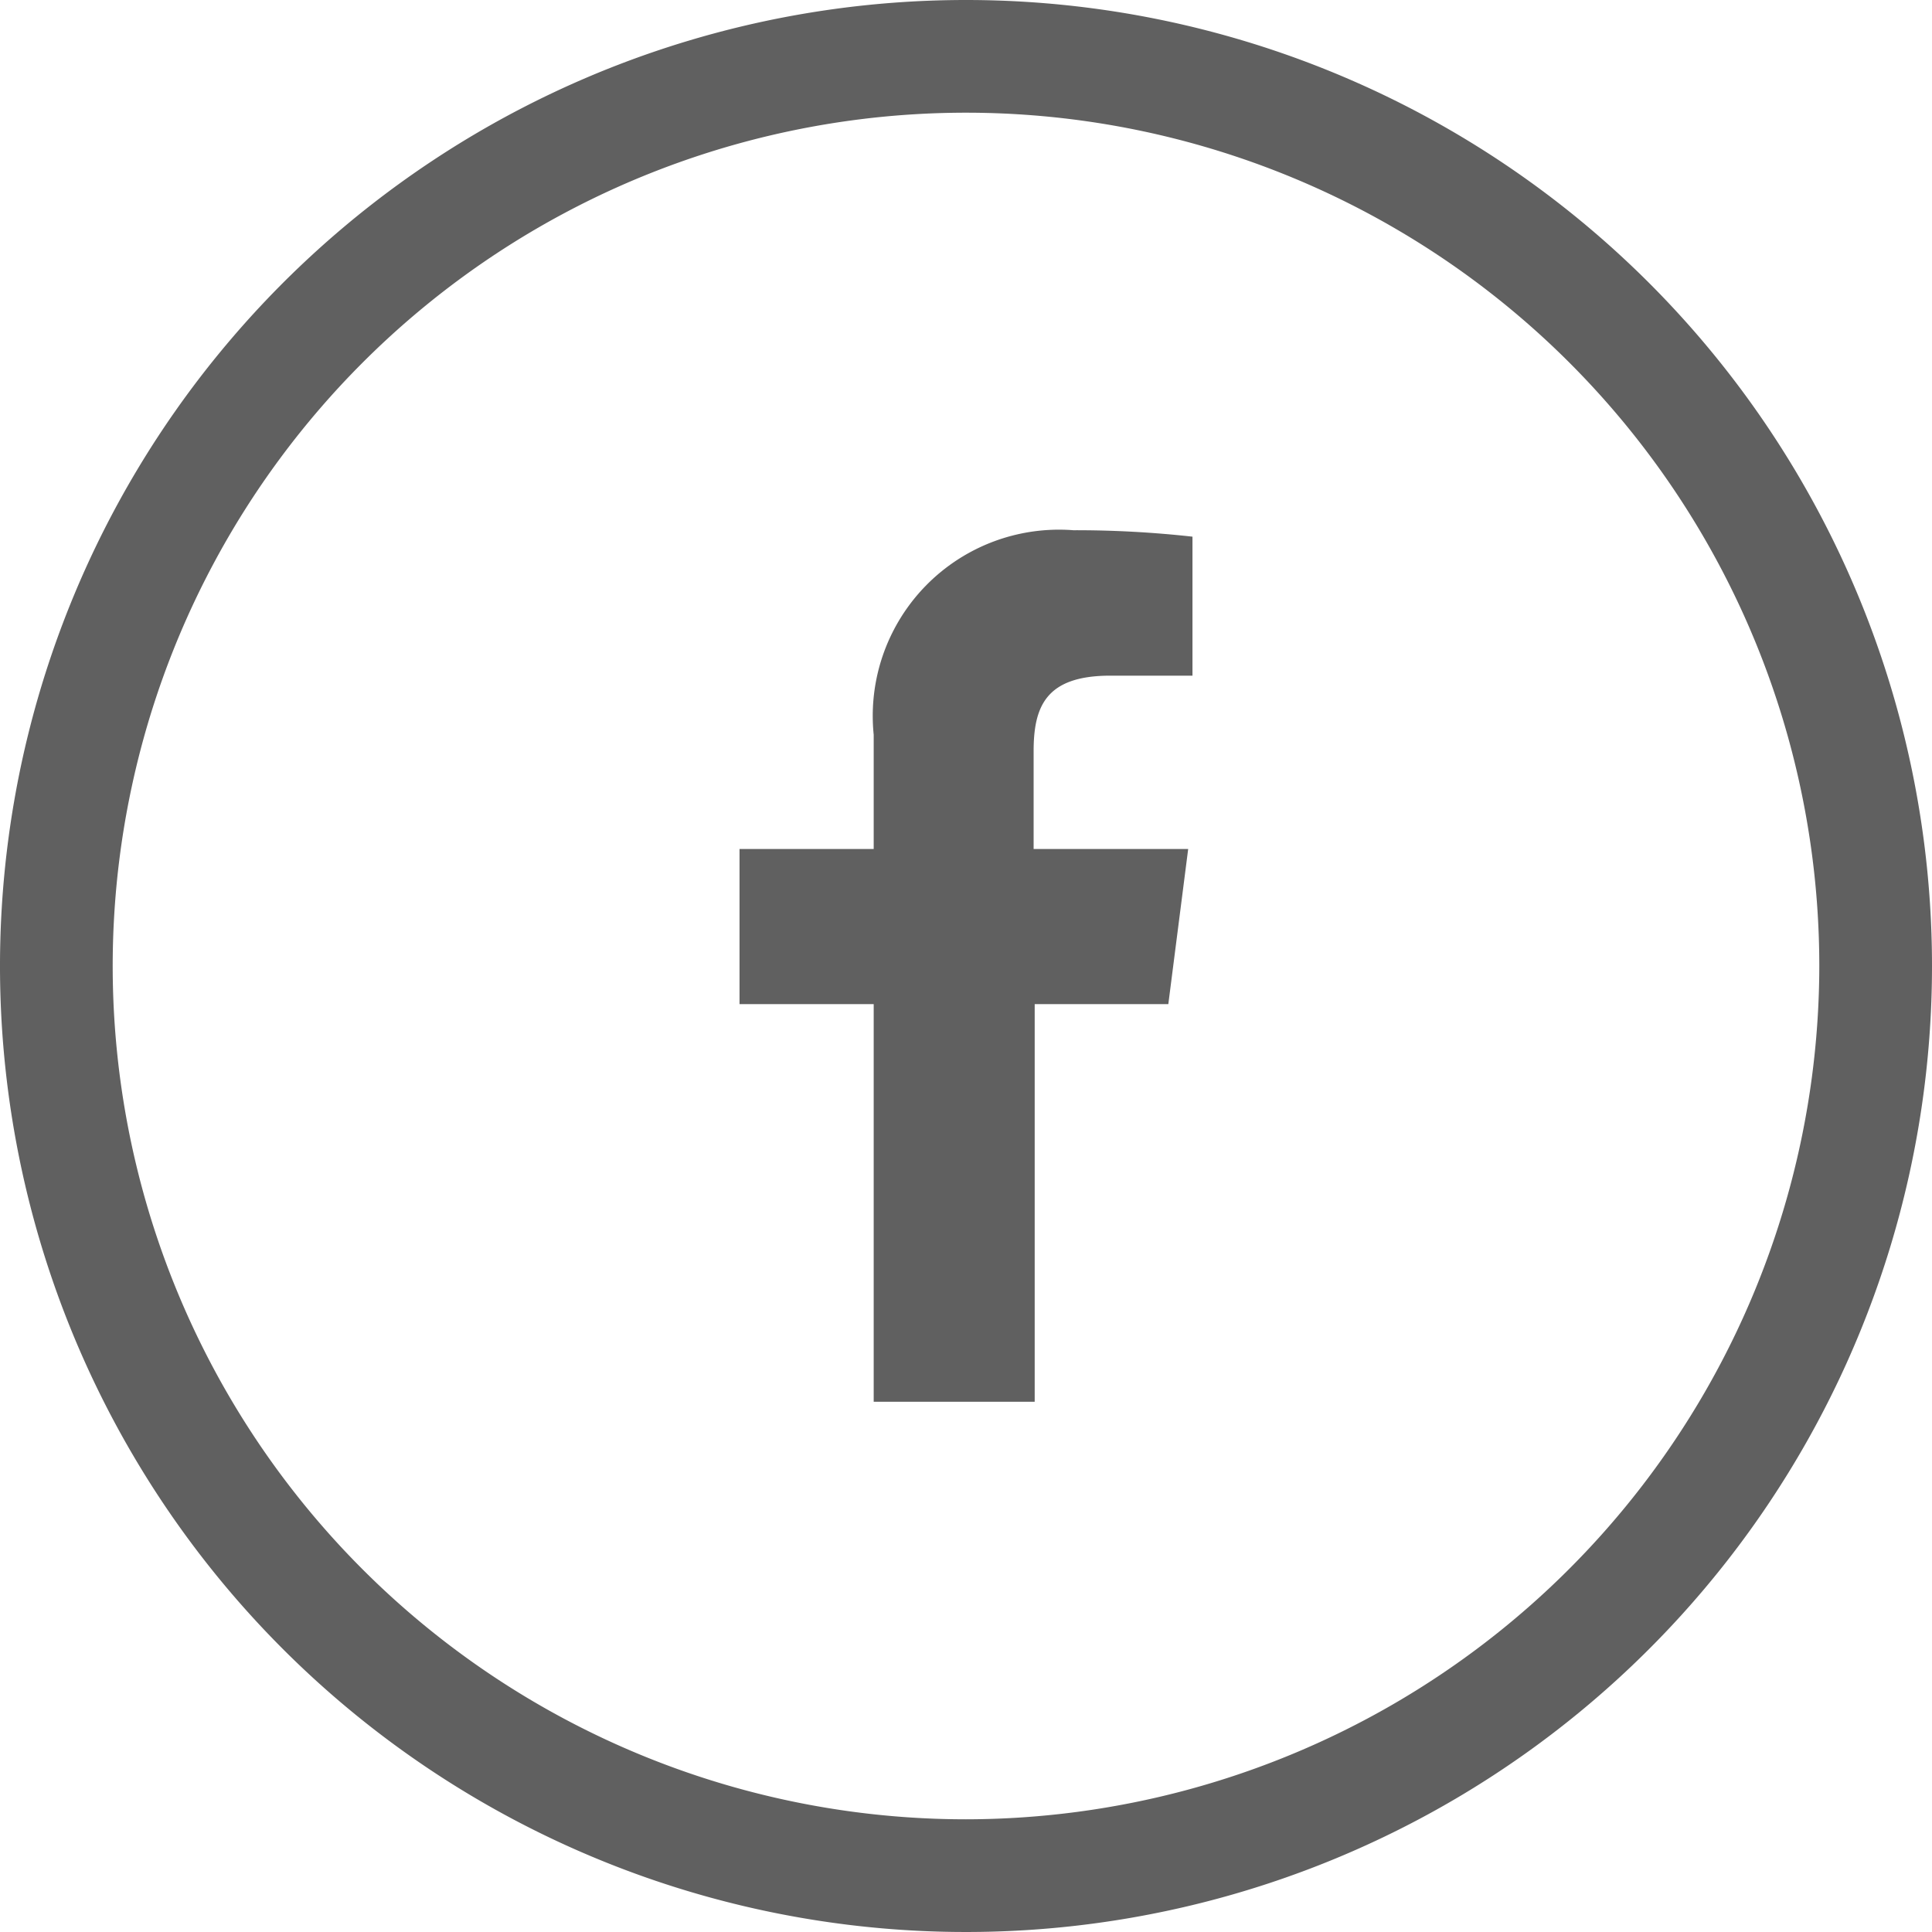
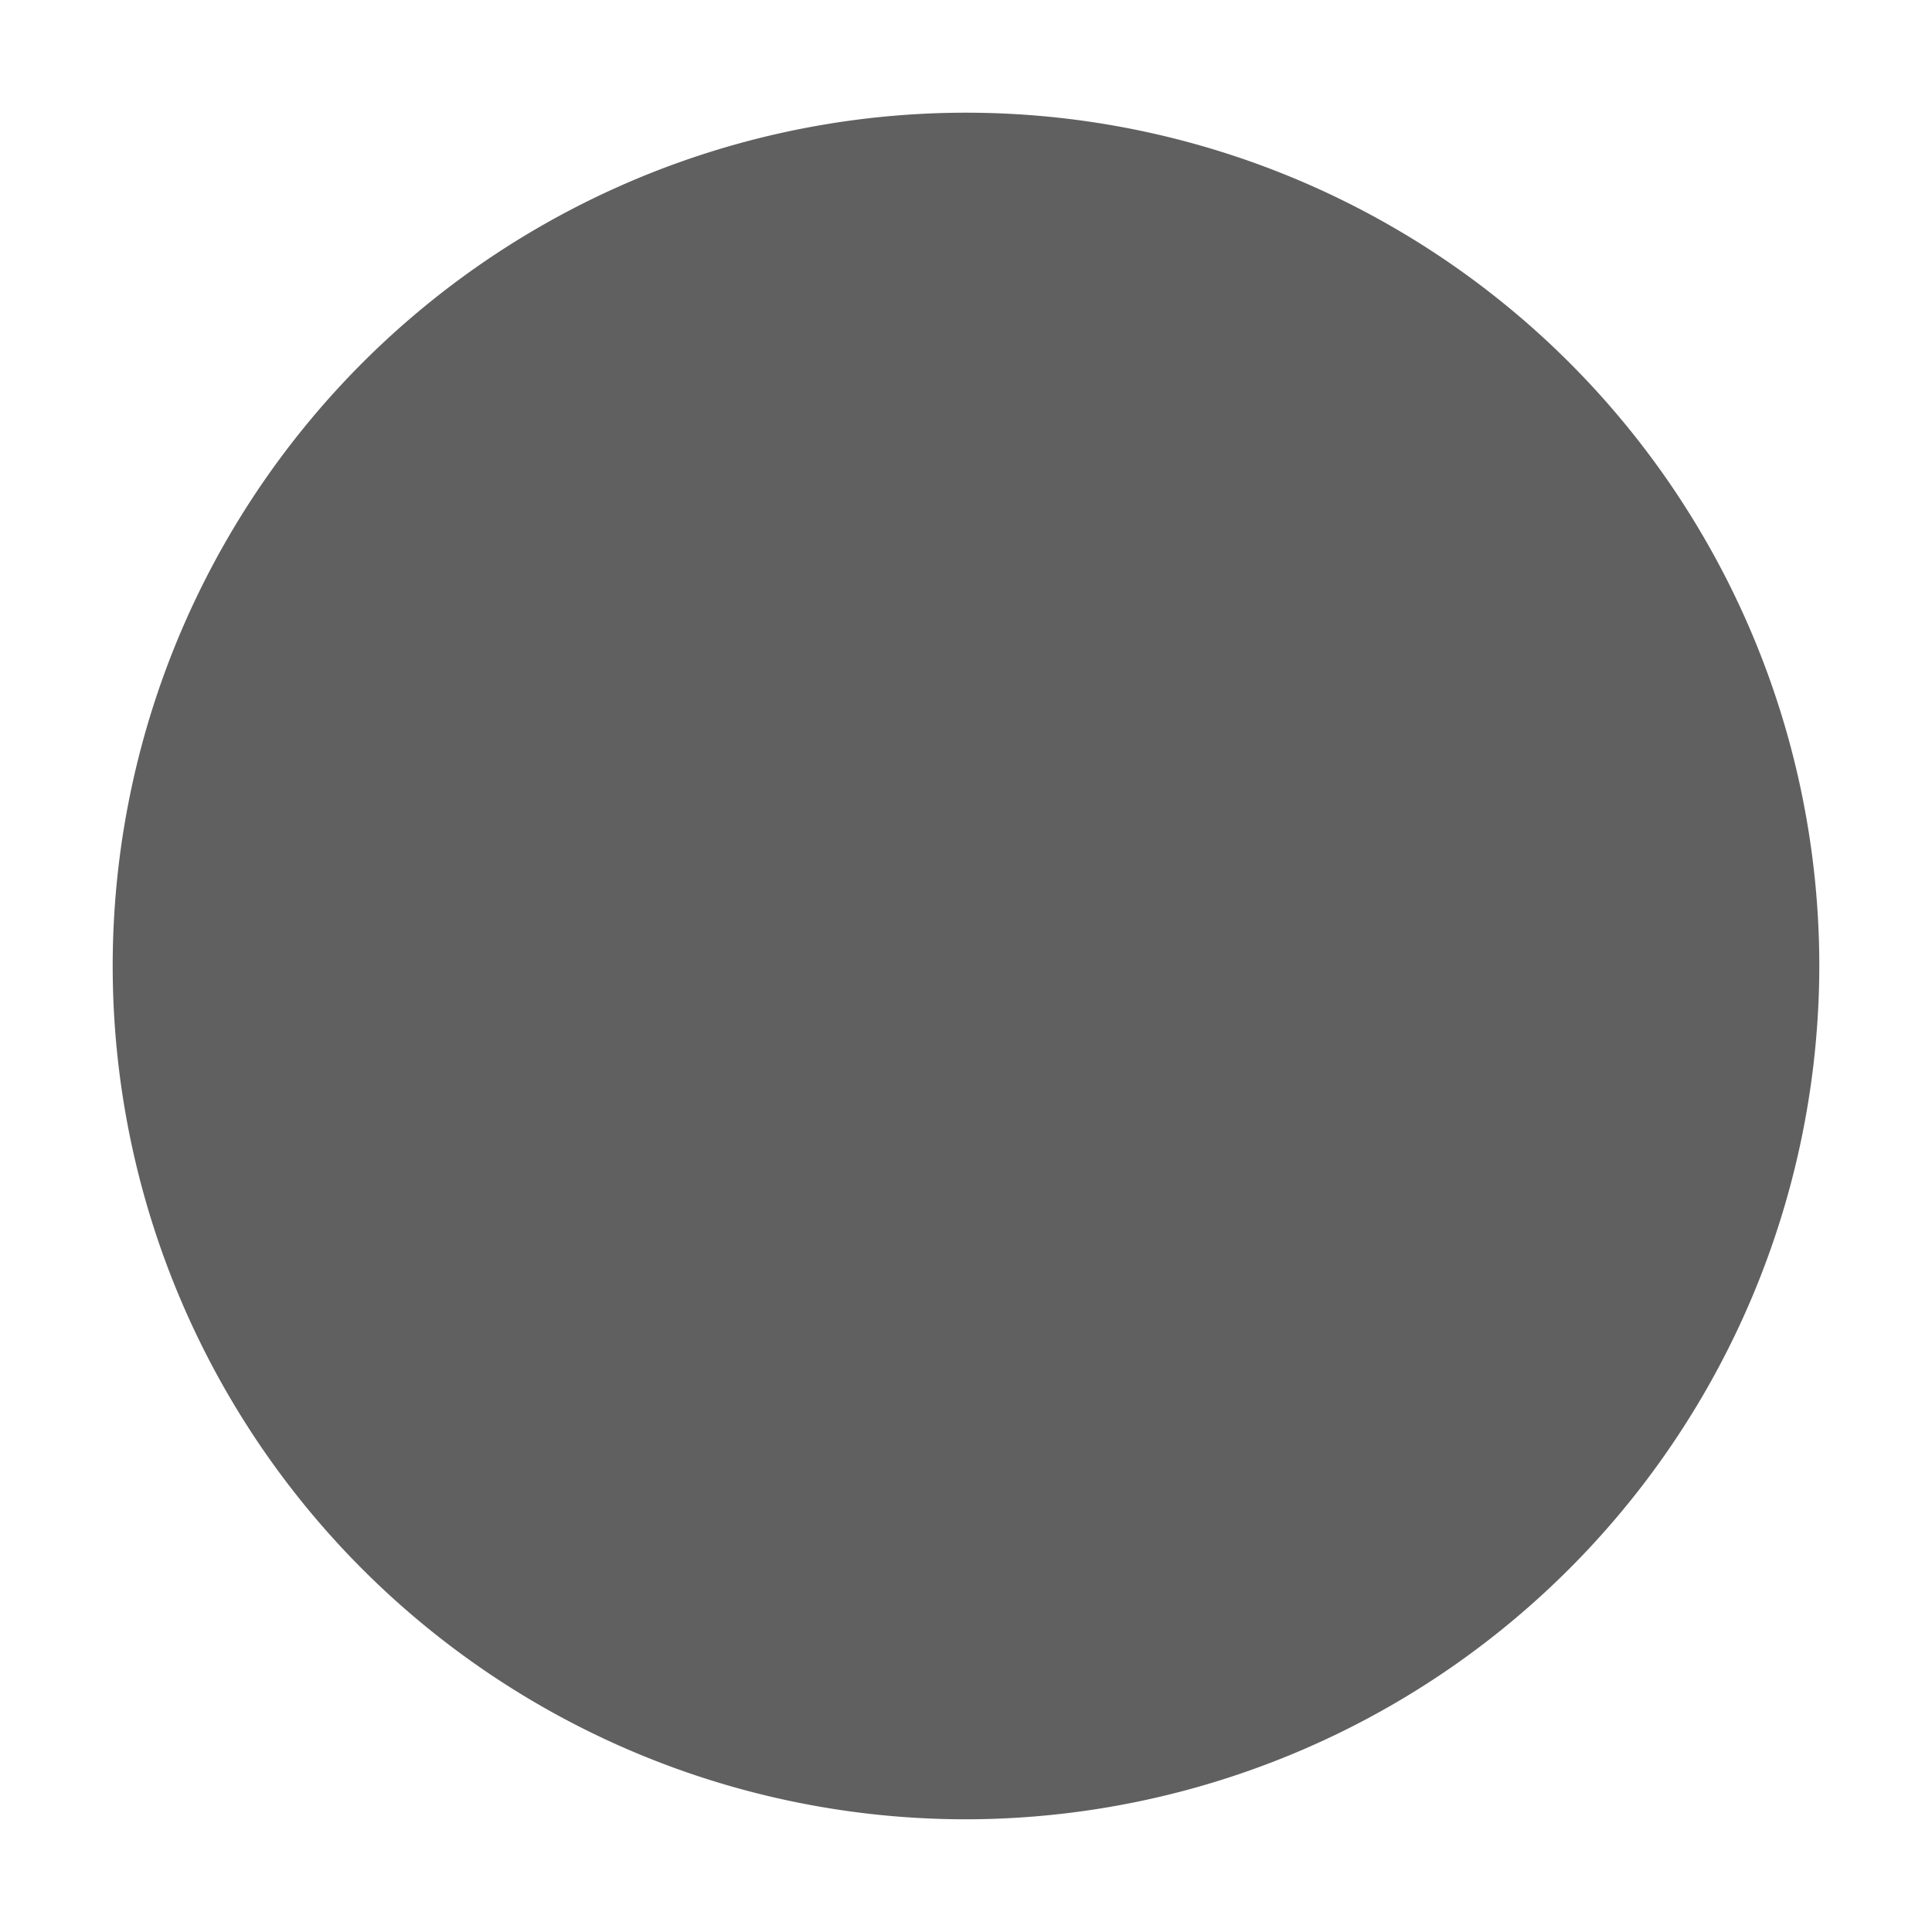
<svg xmlns="http://www.w3.org/2000/svg" viewBox="0 0 36 36">
  <defs>
    <style>.cls-1{fill:#606060;}</style>
  </defs>
  <g id="Capa_2" data-name="Capa 2">
    <g id="Capa_1-2" data-name="Capa 1">
-       <path class="cls-1" d="M16.28,13.69v2.13h-2.5v2.89h2.5v7.41h3V18.71h2.49l.37-2.89H19.26V14c0-.84.23-1.41,1.43-1.41h1.53V10A19.61,19.61,0,0,0,20,9.88,3.47,3.47,0,0,0,16.28,13.69Z" />
-       <path class="cls-1" d="M18,0A18,18,0,1,0,36,18,18,18,0,0,0,18,0Zm0,33.9A15.9,15.9,0,1,1,33.9,18,15.92,15.92,0,0,1,18,33.9Z" />
+       <path class="cls-1" d="M18,0Zm0,33.9A15.9,15.9,0,1,1,33.9,18,15.92,15.92,0,0,1,18,33.9Z" />
    </g>
  </g>
</svg>